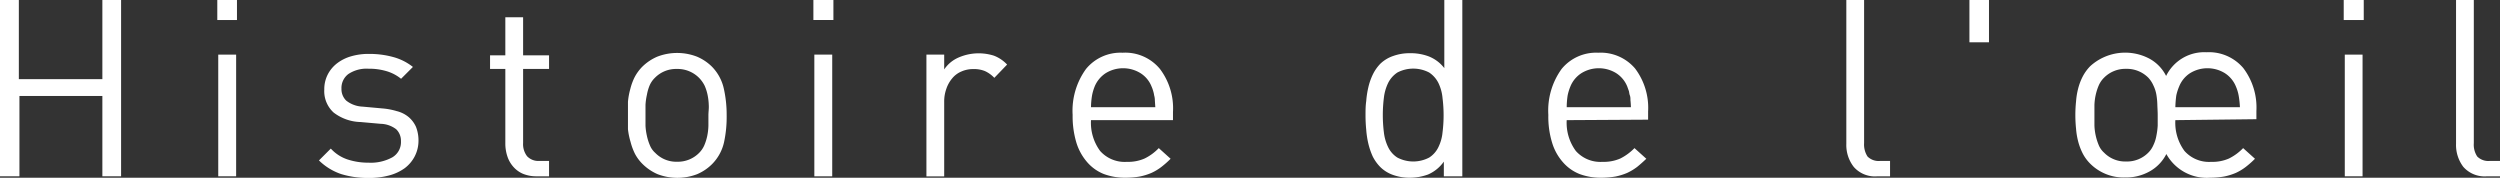
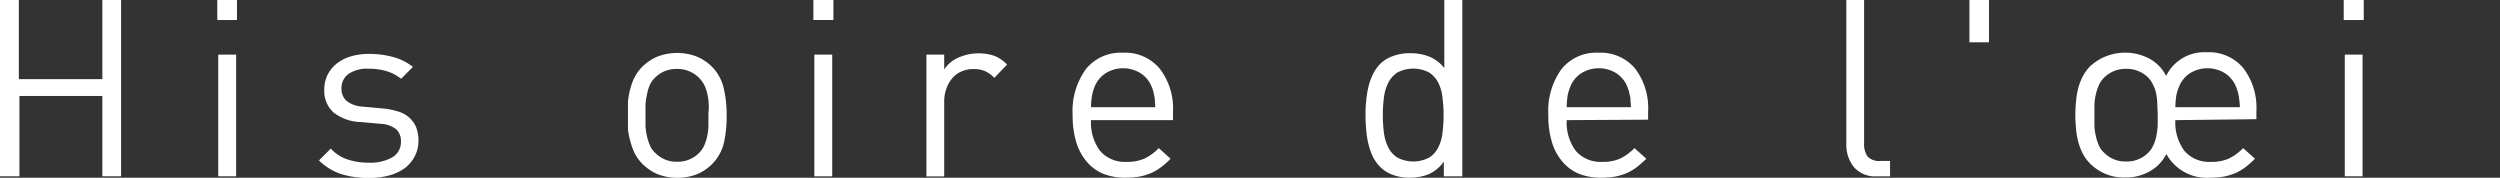
<svg xmlns="http://www.w3.org/2000/svg" viewBox="0 0 211 15">
  <rect x="0" y="0" width="211" height="15" fill="#333333" stroke="none" />
  <defs>
    <style>.cls-1{fill:#fff;}</style>
  </defs>
  <g id="Layer_2" data-name="Layer 2">
    <g id="Layer_1-2" data-name="Layer 1">
      <path class="cls-1" d="M8.64,14.88V8.1h-7v6.78H0V0H1.59V6.68H8.64V0h1.58V14.88Z" />
      <path class="cls-1" d="M18.34,1.69V0H20V1.69Zm.08,13.19V4.61h1.51V14.88Z" />
      <path class="cls-1" d="M35,13.2a2.94,2.94,0,0,1-.85,1,4,4,0,0,1-1.32.61,6.38,6.38,0,0,1-1.7.21,7.69,7.69,0,0,1-2.34-.33,4.92,4.92,0,0,1-1.87-1.15l1-1a3.33,3.33,0,0,0,1.42.92,5.57,5.57,0,0,0,1.77.27,3.77,3.77,0,0,0,2-.45,1.49,1.49,0,0,0,.73-1.37,1.35,1.35,0,0,0-.4-1,2.24,2.24,0,0,0-1.31-.46l-1.69-.15a3.89,3.89,0,0,1-2.28-.8,2.44,2.44,0,0,1-.79-1.95,2.72,2.72,0,0,1,.29-1.26,2.83,2.83,0,0,1,.78-.94,3.56,3.56,0,0,1,1.2-.6,5.25,5.25,0,0,1,1.51-.2,7.55,7.55,0,0,1,2.06.27,4.62,4.62,0,0,1,1.64.83l-1,1A3.51,3.51,0,0,0,32.6,6a5.11,5.11,0,0,0-1.49-.2,2.77,2.77,0,0,0-1.71.45,1.47,1.47,0,0,0-.58,1.24,1.35,1.35,0,0,0,.4,1A2.39,2.39,0,0,0,30.61,9l1.65.15a5.83,5.83,0,0,1,1.23.23,2.51,2.51,0,0,1,1,.5,2.35,2.35,0,0,1,.62.83,3.12,3.12,0,0,1,.21,1.21A2.86,2.86,0,0,1,35,13.2Z" />
-       <path class="cls-1" d="M45.28,14.88a2.93,2.93,0,0,1-1.16-.22,2.26,2.26,0,0,1-.81-.6,2.48,2.48,0,0,1-.49-.87,3.43,3.43,0,0,1-.17-1.07V5.82H41.36V4.67h1.29V1.46h1.5V4.67h2.19V5.82H44.15v6.26a1.66,1.66,0,0,0,.34,1.11,1.31,1.31,0,0,0,1.06.39h.79v1.3Z" />
      <path class="cls-1" d="M61.11,12a3.79,3.79,0,0,1-1,1.84,4,4,0,0,1-1.27.86,4.65,4.65,0,0,1-3.34,0,4.13,4.13,0,0,1-1.27-.86,3.5,3.5,0,0,1-.64-.86,5.05,5.05,0,0,1-.37-1A6.08,6.08,0,0,1,53,10.91c0-.37,0-.76,0-1.17S53,9,53,8.59A6,6,0,0,1,53.2,7.5a4.82,4.82,0,0,1,.37-1,3.75,3.75,0,0,1,.64-.87,4.1,4.1,0,0,1,1.27-.85,4.65,4.65,0,0,1,3.34,0,4,4,0,0,1,1.27.85,3.82,3.82,0,0,1,1,1.85,10.06,10.06,0,0,1,.24,2.24A10.15,10.15,0,0,1,61.11,12ZM59.82,8.87a4.93,4.93,0,0,0-.1-.86,3.75,3.75,0,0,0-.25-.78A2.62,2.62,0,0,0,59,6.57a2.56,2.56,0,0,0-1.88-.75,2.5,2.5,0,0,0-1.85.75,2,2,0,0,0-.45.66A3.75,3.75,0,0,0,54.6,8a5,5,0,0,0-.12.86c0,.29,0,.58,0,.87s0,.59,0,.88a5,5,0,0,0,.12.86,4.27,4.27,0,0,0,.25.79,1.69,1.69,0,0,0,.45.64,2.47,2.47,0,0,0,1.85.75A2.52,2.52,0,0,0,59,12.91a2.08,2.08,0,0,0,.44-.64,4.27,4.27,0,0,0,.25-.79,4.93,4.93,0,0,0,.1-.86c0-.29,0-.58,0-.88S59.84,9.16,59.82,8.87Z" />
      <path class="cls-1" d="M68.65,1.69V0h1.69V1.69Zm.08,13.19V4.61h1.51V14.88Z" />
      <path class="cls-1" d="M83.92,6.57A2.56,2.56,0,0,0,83.13,6a2.46,2.46,0,0,0-1-.17,2.42,2.42,0,0,0-1,.21,2,2,0,0,0-.77.58,2.7,2.7,0,0,0-.49.88,3.16,3.16,0,0,0-.18,1.09v6.3h-1.5V4.61h1.5V5.86a2.79,2.79,0,0,1,1.2-1,4.25,4.25,0,0,1,3-.16A3,3,0,0,1,85,5.45Z" />
      <path class="cls-1" d="M92.08,10.14a4,4,0,0,0,.77,2.6,2.77,2.77,0,0,0,2.26.92,3.45,3.45,0,0,0,1.49-.28,4.18,4.18,0,0,0,1.2-.88l1,.9a8,8,0,0,1-.78.69,4.36,4.36,0,0,1-.83.5,5,5,0,0,1-1,.31,6.9,6.9,0,0,1-1.17.1,5.13,5.13,0,0,1-1.85-.31,3.62,3.62,0,0,1-1.41-1,4.54,4.54,0,0,1-.91-1.64,7.76,7.76,0,0,1-.32-2.35,6,6,0,0,1,1.13-3.88,3.76,3.76,0,0,1,3.08-1.37A3.8,3.8,0,0,1,97.9,5.82,5.5,5.5,0,0,1,99,9.45v.69Zm5.39-1.67q0-.22-.06-.42a2.33,2.33,0,0,0-.08-.36,2.66,2.66,0,0,0-.14-.39,2.35,2.35,0,0,0-.94-1.13,2.8,2.8,0,0,0-2.92,0,2.47,2.47,0,0,0-.94,1.13,4,4,0,0,0-.22.75,6.52,6.52,0,0,0-.09,1h5.43C97.49,8.8,97.48,8.62,97.47,8.47Z" />
      <path class="cls-1" d="M121.86,14.88V13.64a3.16,3.16,0,0,1-1.34,1.09A4.46,4.46,0,0,1,119,15a4.1,4.1,0,0,1-1.44-.24,2.9,2.9,0,0,1-1.06-.66,3.54,3.54,0,0,1-.64-.89,6,6,0,0,1-.37-1.08,7.45,7.45,0,0,1-.18-1.18,12.1,12.1,0,0,1-.06-1.21c0-.4,0-.8.06-1.21a7.5,7.5,0,0,1,.18-1.17,5.1,5.1,0,0,1,.38-1.08,3.48,3.48,0,0,1,.63-.9,2.92,2.92,0,0,1,1.07-.65A4.1,4.1,0,0,1,119,4.49a4.33,4.33,0,0,1,1.56.26,3.06,3.06,0,0,1,1.34,1l0-5.78h1.52V14.88Zm-.11-6.6A3.65,3.65,0,0,0,121.4,7a2.28,2.28,0,0,0-.78-.88,2.89,2.89,0,0,0-2.68,0,2.28,2.28,0,0,0-.78.88,3.89,3.89,0,0,0-.36,1.25,11.68,11.68,0,0,0-.09,1.46,11.56,11.56,0,0,0,.09,1.46,3.82,3.82,0,0,0,.36,1.25,2.14,2.14,0,0,0,.78.88,2.89,2.89,0,0,0,2.68,0,2.14,2.14,0,0,0,.78-.88,3.59,3.59,0,0,0,.35-1.25,11.56,11.56,0,0,0,.09-1.46A11.68,11.68,0,0,0,121.75,8.28Z" />
      <path class="cls-1" d="M132.23,10.14a4,4,0,0,0,.77,2.6,2.77,2.77,0,0,0,2.25.92,3.49,3.49,0,0,0,1.5-.28,4.46,4.46,0,0,0,1.2-.88l1,.9q-.41.39-.78.69a4.69,4.69,0,0,1-.83.5,5,5,0,0,1-1,.31,7,7,0,0,1-1.18.1,5.07,5.07,0,0,1-1.84-.31,3.62,3.62,0,0,1-1.41-1,4.4,4.4,0,0,1-.91-1.64,7.46,7.46,0,0,1-.32-2.35,6,6,0,0,1,1.12-3.88,3.76,3.76,0,0,1,3.09-1.37,3.81,3.81,0,0,1,3.11,1.33,5.5,5.5,0,0,1,1.1,3.63v.69Zm5.38-1.67c0-.15,0-.29-.05-.42s-.05-.24-.08-.36l-.14-.39a2.41,2.41,0,0,0-.94-1.13,2.8,2.8,0,0,0-2.92,0,2.41,2.41,0,0,0-.94,1.13,4.14,4.14,0,0,0-.23.75,6.78,6.78,0,0,0-.08,1h5.42C137.64,8.8,137.63,8.62,137.61,8.47Z" />
      <path class="cls-1" d="M158.46,14.88a2.37,2.37,0,0,1-2-.79,3,3,0,0,1-.63-1.95V0h1.5V12.08a1.86,1.86,0,0,0,.29,1.13,1.33,1.33,0,0,0,1.09.37h.81v1.3Z" />
      <path class="cls-1" d="M166.22,3.57V0h1.65V3.57Z" />
      <path class="cls-1" d="M183.6,10.14a4,4,0,0,0,.77,2.6,2.77,2.77,0,0,0,2.26.92,3.45,3.45,0,0,0,1.49-.28,4.32,4.32,0,0,0,1.2-.88l1,.9a8,8,0,0,1-.78.69,4.36,4.36,0,0,1-.83.5,5,5,0,0,1-1,.31,6.9,6.9,0,0,1-1.17.1,3.9,3.9,0,0,1-3.7-2,3.46,3.46,0,0,1-1.4,1.46,4.09,4.09,0,0,1-2.08.52,4,4,0,0,1-2.95-1.17,3.46,3.46,0,0,1-.63-.86,5.09,5.09,0,0,1-.38-1,6.09,6.09,0,0,1-.18-1.08,11.24,11.24,0,0,1,0-2.32,6,6,0,0,1,.18-1.09,4.85,4.85,0,0,1,.38-1,3.7,3.7,0,0,1,.63-.87,4.38,4.38,0,0,1,5-.64,3.37,3.37,0,0,1,1.41,1.46,3.58,3.58,0,0,1,3.4-2,3.8,3.8,0,0,1,3.11,1.33,5.5,5.5,0,0,1,1.11,3.63v.69Zm-1.52-1.28A5.8,5.8,0,0,0,182,8a2.85,2.85,0,0,0-.25-.78,2.42,2.42,0,0,0-.43-.66,2.56,2.56,0,0,0-1.88-.75,2.53,2.53,0,0,0-1.86.75,2.09,2.09,0,0,0-.45.66,4.45,4.45,0,0,0-.25.78,4.7,4.7,0,0,0-.11.85c0,.29,0,.58,0,.87s0,.59,0,.88a4.75,4.75,0,0,0,.36,1.64,1.73,1.73,0,0,0,.45.64,2.49,2.49,0,0,0,1.86.75,2.52,2.52,0,0,0,1.88-.75,2,2,0,0,0,.43-.64,3,3,0,0,0,.25-.79,6,6,0,0,0,.11-.85c0-.29,0-.59,0-.88S182.09,9.15,182.08,8.86Zm6.86-.81a3.47,3.47,0,0,0-.23-.75,2.41,2.41,0,0,0-.94-1.13,2.8,2.8,0,0,0-2.92,0,2.39,2.39,0,0,0-.93,1.13,4.26,4.26,0,0,0-.24.75,8.71,8.71,0,0,0-.08,1h5.45A7.57,7.57,0,0,0,188.94,8.05Z" />
      <path class="cls-1" d="M197.81,1.69V0h1.69V1.69Zm.09,13.19V4.61h1.5V14.88Z" />
-       <path class="cls-1" d="M209.91,14.88a2.4,2.4,0,0,1-2-.79,3.05,3.05,0,0,1-.62-1.95V0h1.5V12.08a1.8,1.8,0,0,0,.29,1.13,1.33,1.33,0,0,0,1.09.37H211v1.3Z" />
    </g>
  </g>
</svg>